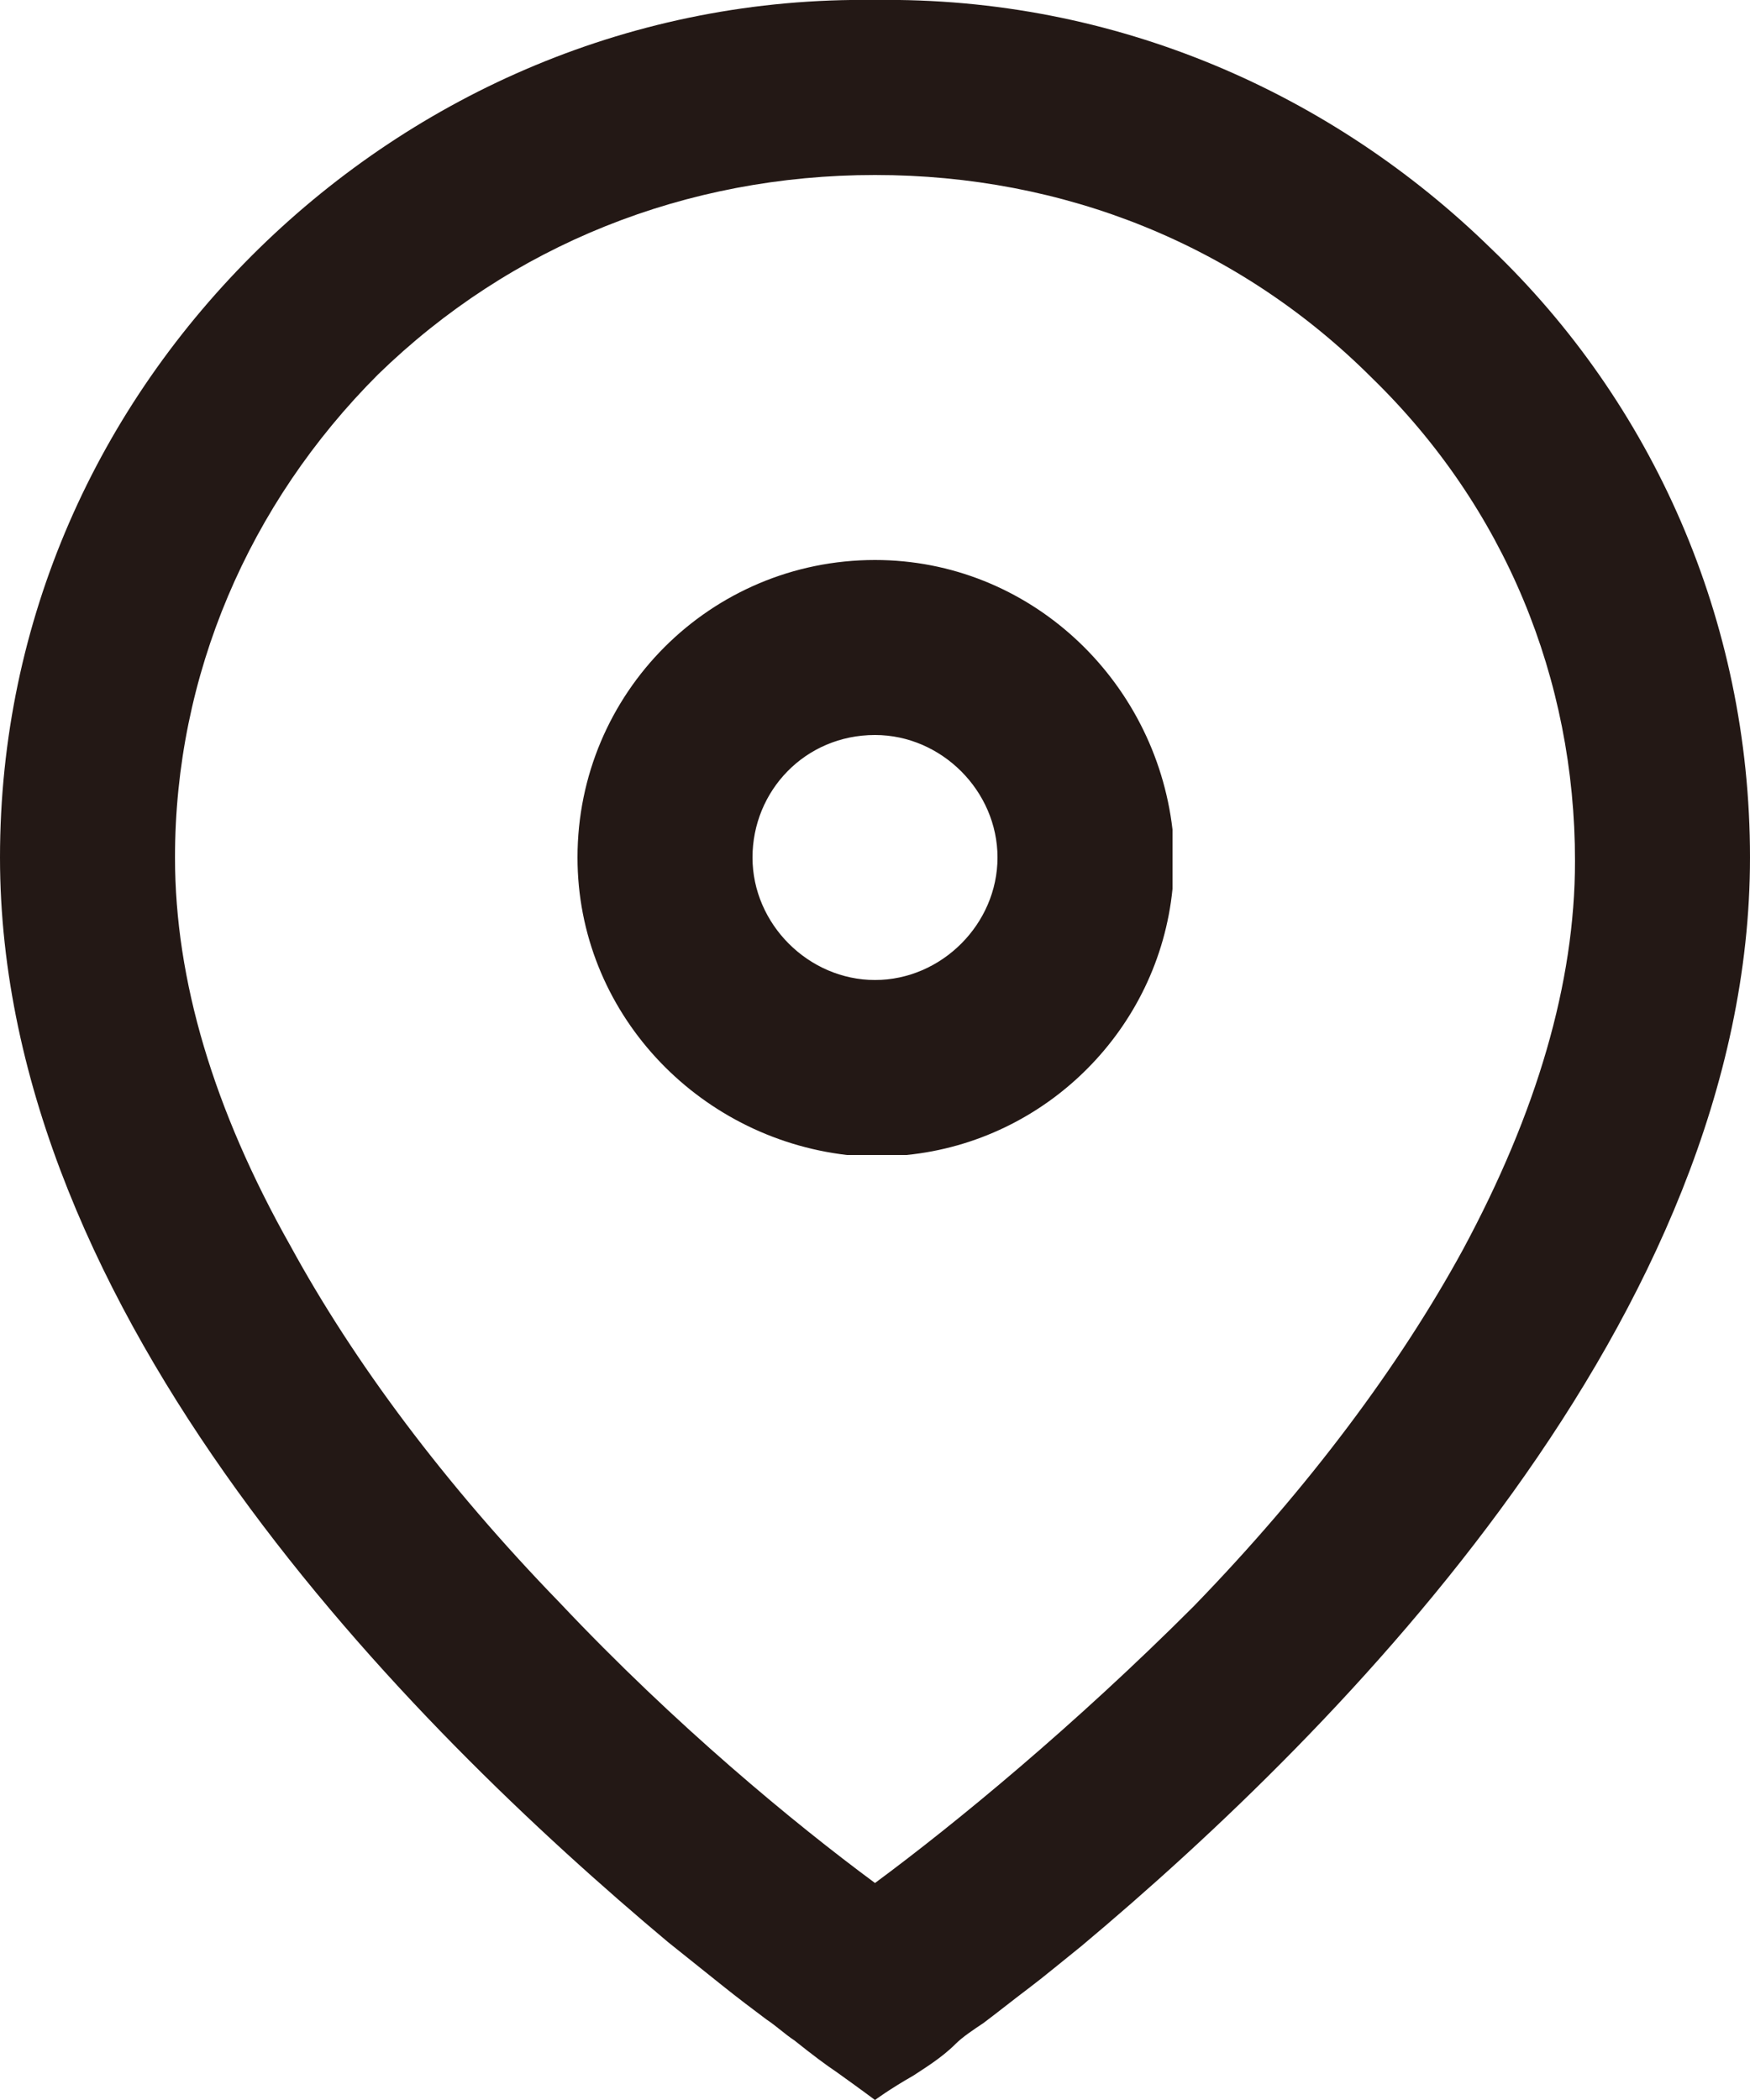
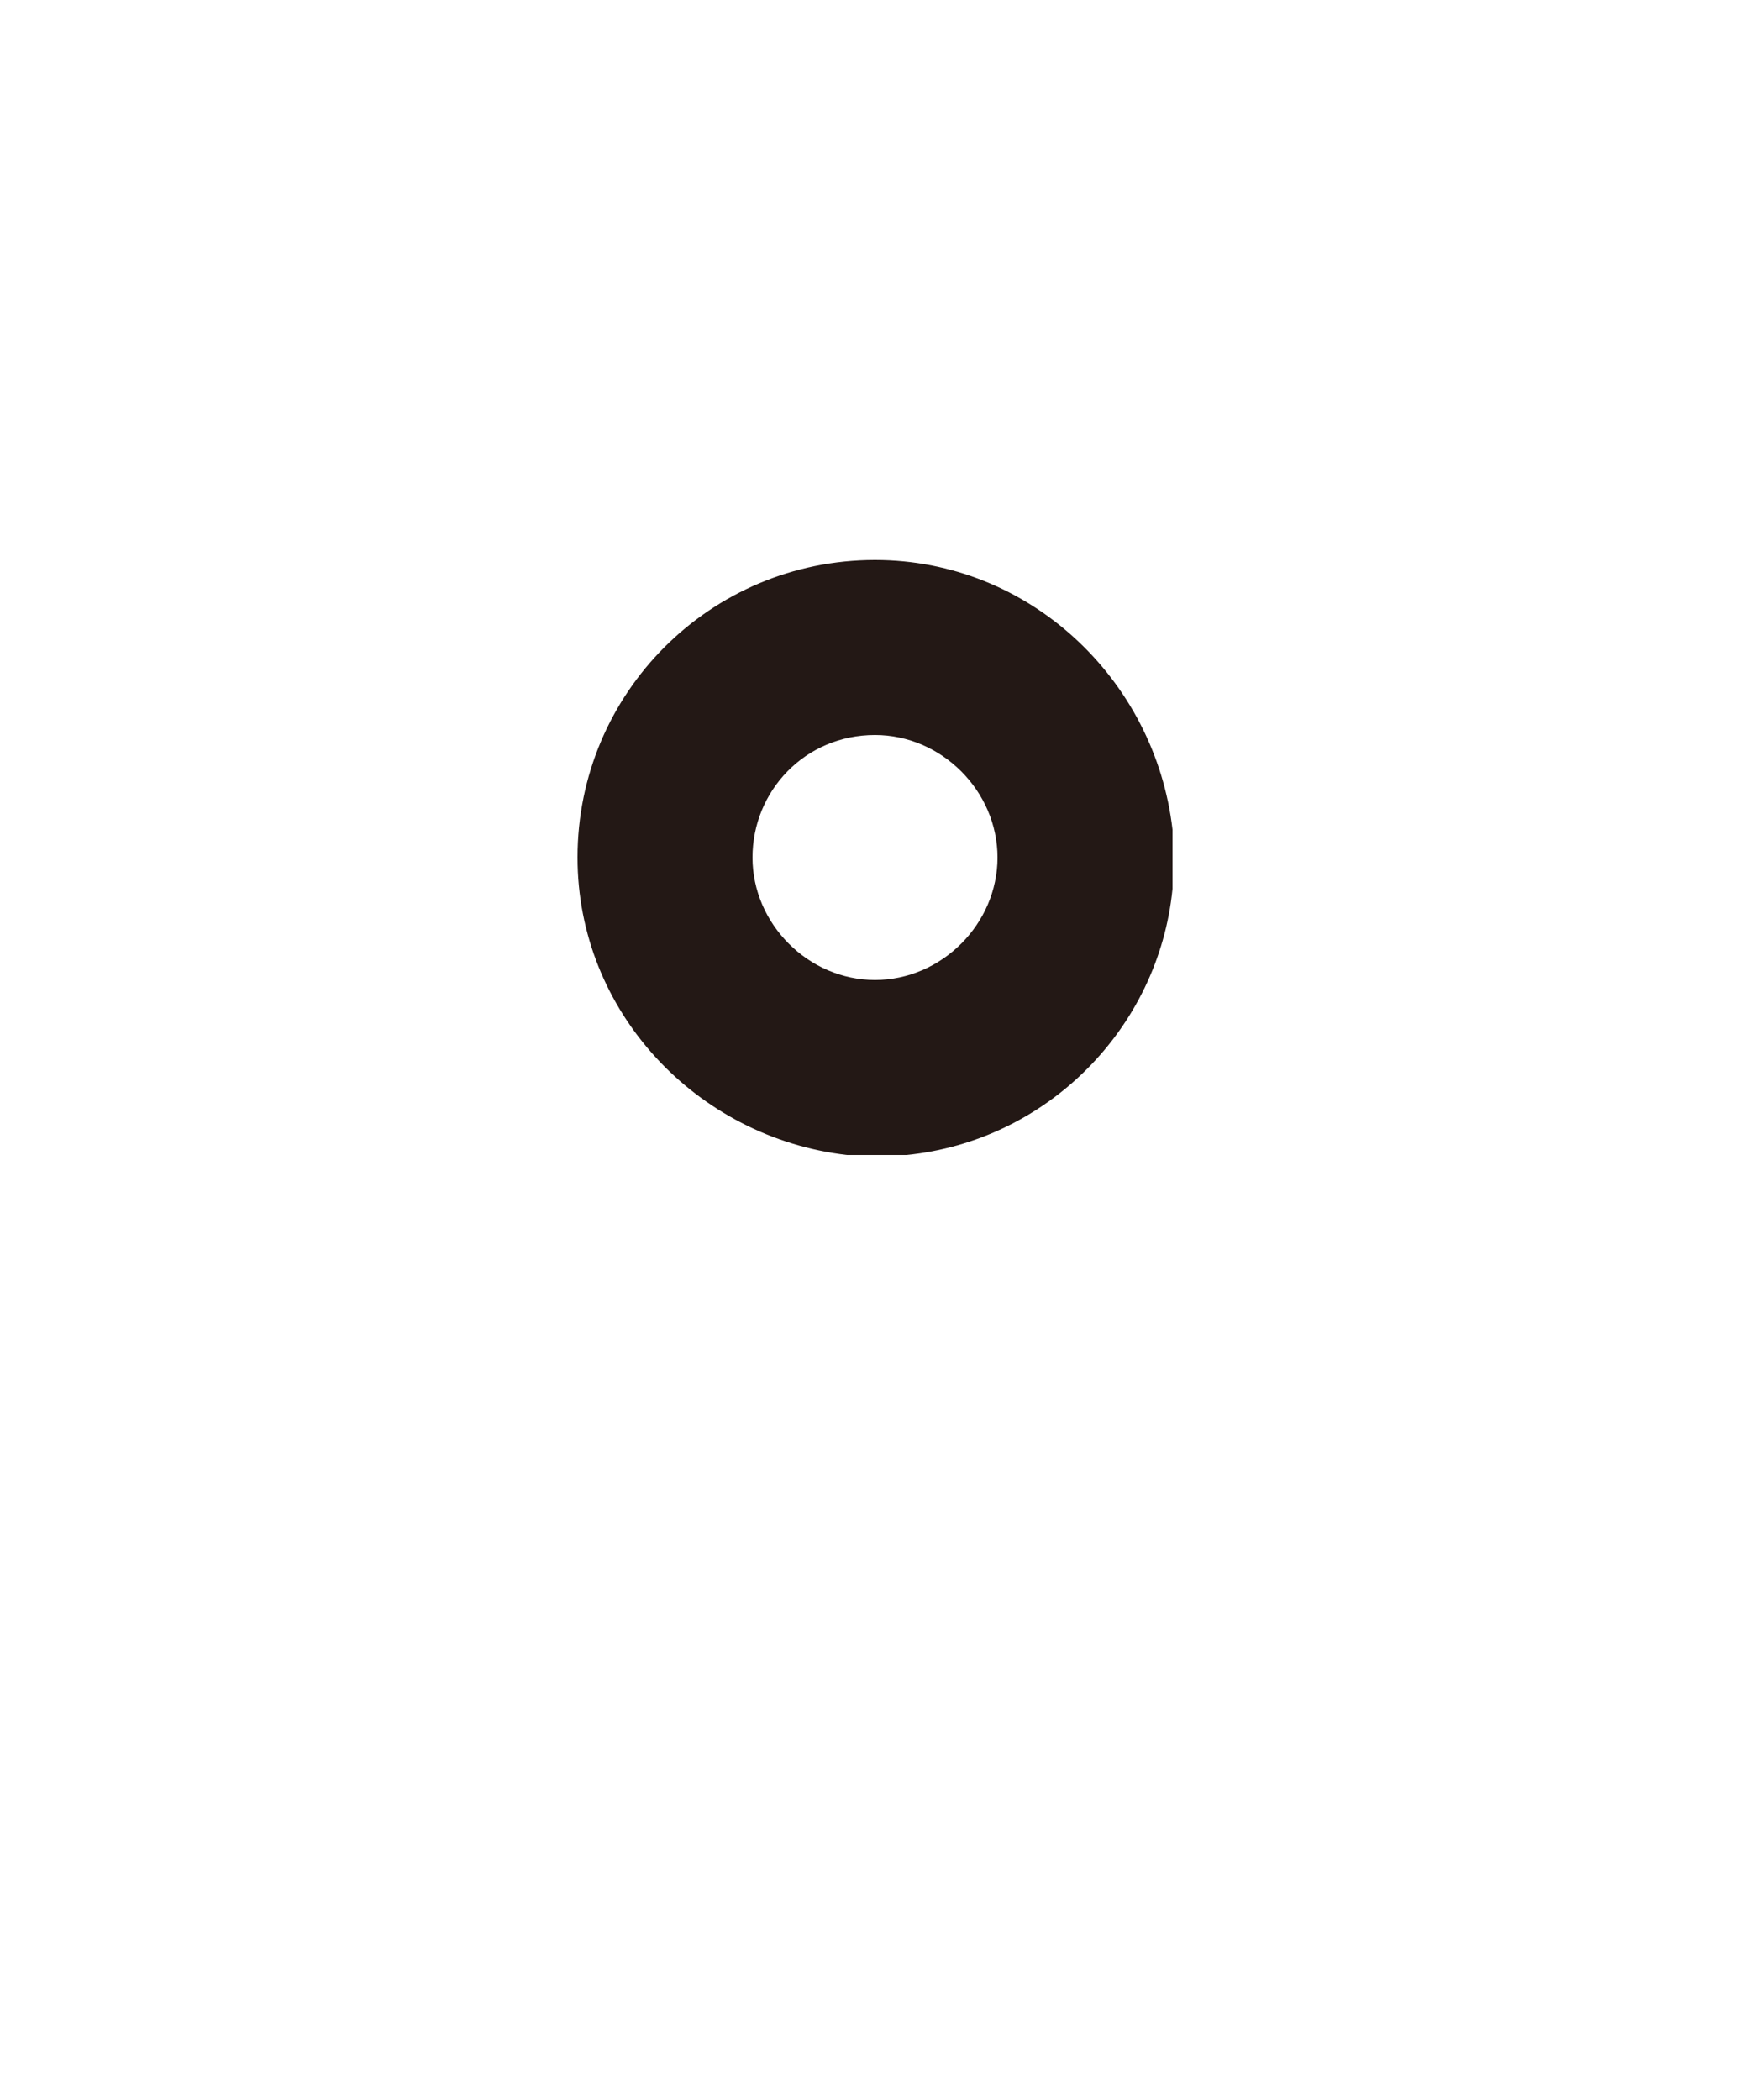
<svg xmlns="http://www.w3.org/2000/svg" version="1.1" id="レイヤー_1" x="0px" y="0px" viewBox="0 0 50 60" style="enable-background:new 0 0 50 60;" xml:space="preserve">
  <style type="text/css">
	.st0{fill:#231815;}
</style>
  <g>
-     <path class="st0" d="M50,24.5c0-6.8-2.8-13-7.4-17.4C38.1,2.7,31.9-0.1,25,0C18.1-0.1,11.9,2.7,7.4,7.1C2.8,11.6,0,17.7,0,24.5   c0,0,0,0,0,0c0,0,0,0,0,0c0,0,0,0,0,0c0,13.1,11.7,24.8,19.1,31c0.5,0.4,1,0.8,1.5,1.2s0.9,0.7,1.3,1c0.3,0.2,0.5,0.4,0.8,0.6   c0.5,0.4,0.9,0.7,1.2,0.9C24.6,59.7,25,60,25,60s0.4-0.3,1.1-0.7c0.3-0.2,0.8-0.5,1.2-0.9c0.2-0.2,0.5-0.4,0.8-0.6   c0.4-0.3,0.9-0.7,1.3-1s1-0.8,1.5-1.2C38.3,49.4,50,37.6,50,24.5C50,24.5,50,24.5,50,24.5C50,24.5,50,24.5,50,24.5   C50,24.5,50,24.5,50,24.5z M25,53.8c-2.3-1.7-5.7-4.5-9-8c-3.3-3.4-5.9-6.9-7.7-10.2C6.1,31.7,5,28,5,24.5c0-5.2,2.1-10.1,5.8-13.8   C14.6,7,19.6,5,25,5s10.4,2,14.2,5.8c3.8,3.7,5.8,8.6,5.8,13.8c0,3.5-1.1,7.2-3.2,11.1c-1.8,3.3-4.4,6.8-7.7,10.2   C30.7,49.3,27.3,52.1,25,53.8z" />
    <path class="st0" d="M25,16c-4.7,0-8.5,3.8-8.5,8.5c0,4.4,3.4,8,7.7,8.5c0.3,0,0.5,0,0.8,0c0.3,0,0.6,0,0.9,0   c4-0.4,7.2-3.6,7.6-7.6c0-0.3,0-0.6,0-0.9c0-0.3,0-0.5,0-0.8C33,19.4,29.4,16,25,16z M25,21c1.9,0,3.5,1.6,3.5,3.5S26.9,28,25,28   s-3.5-1.6-3.5-3.5S23,21,25,21z" />
  </g>
</svg>